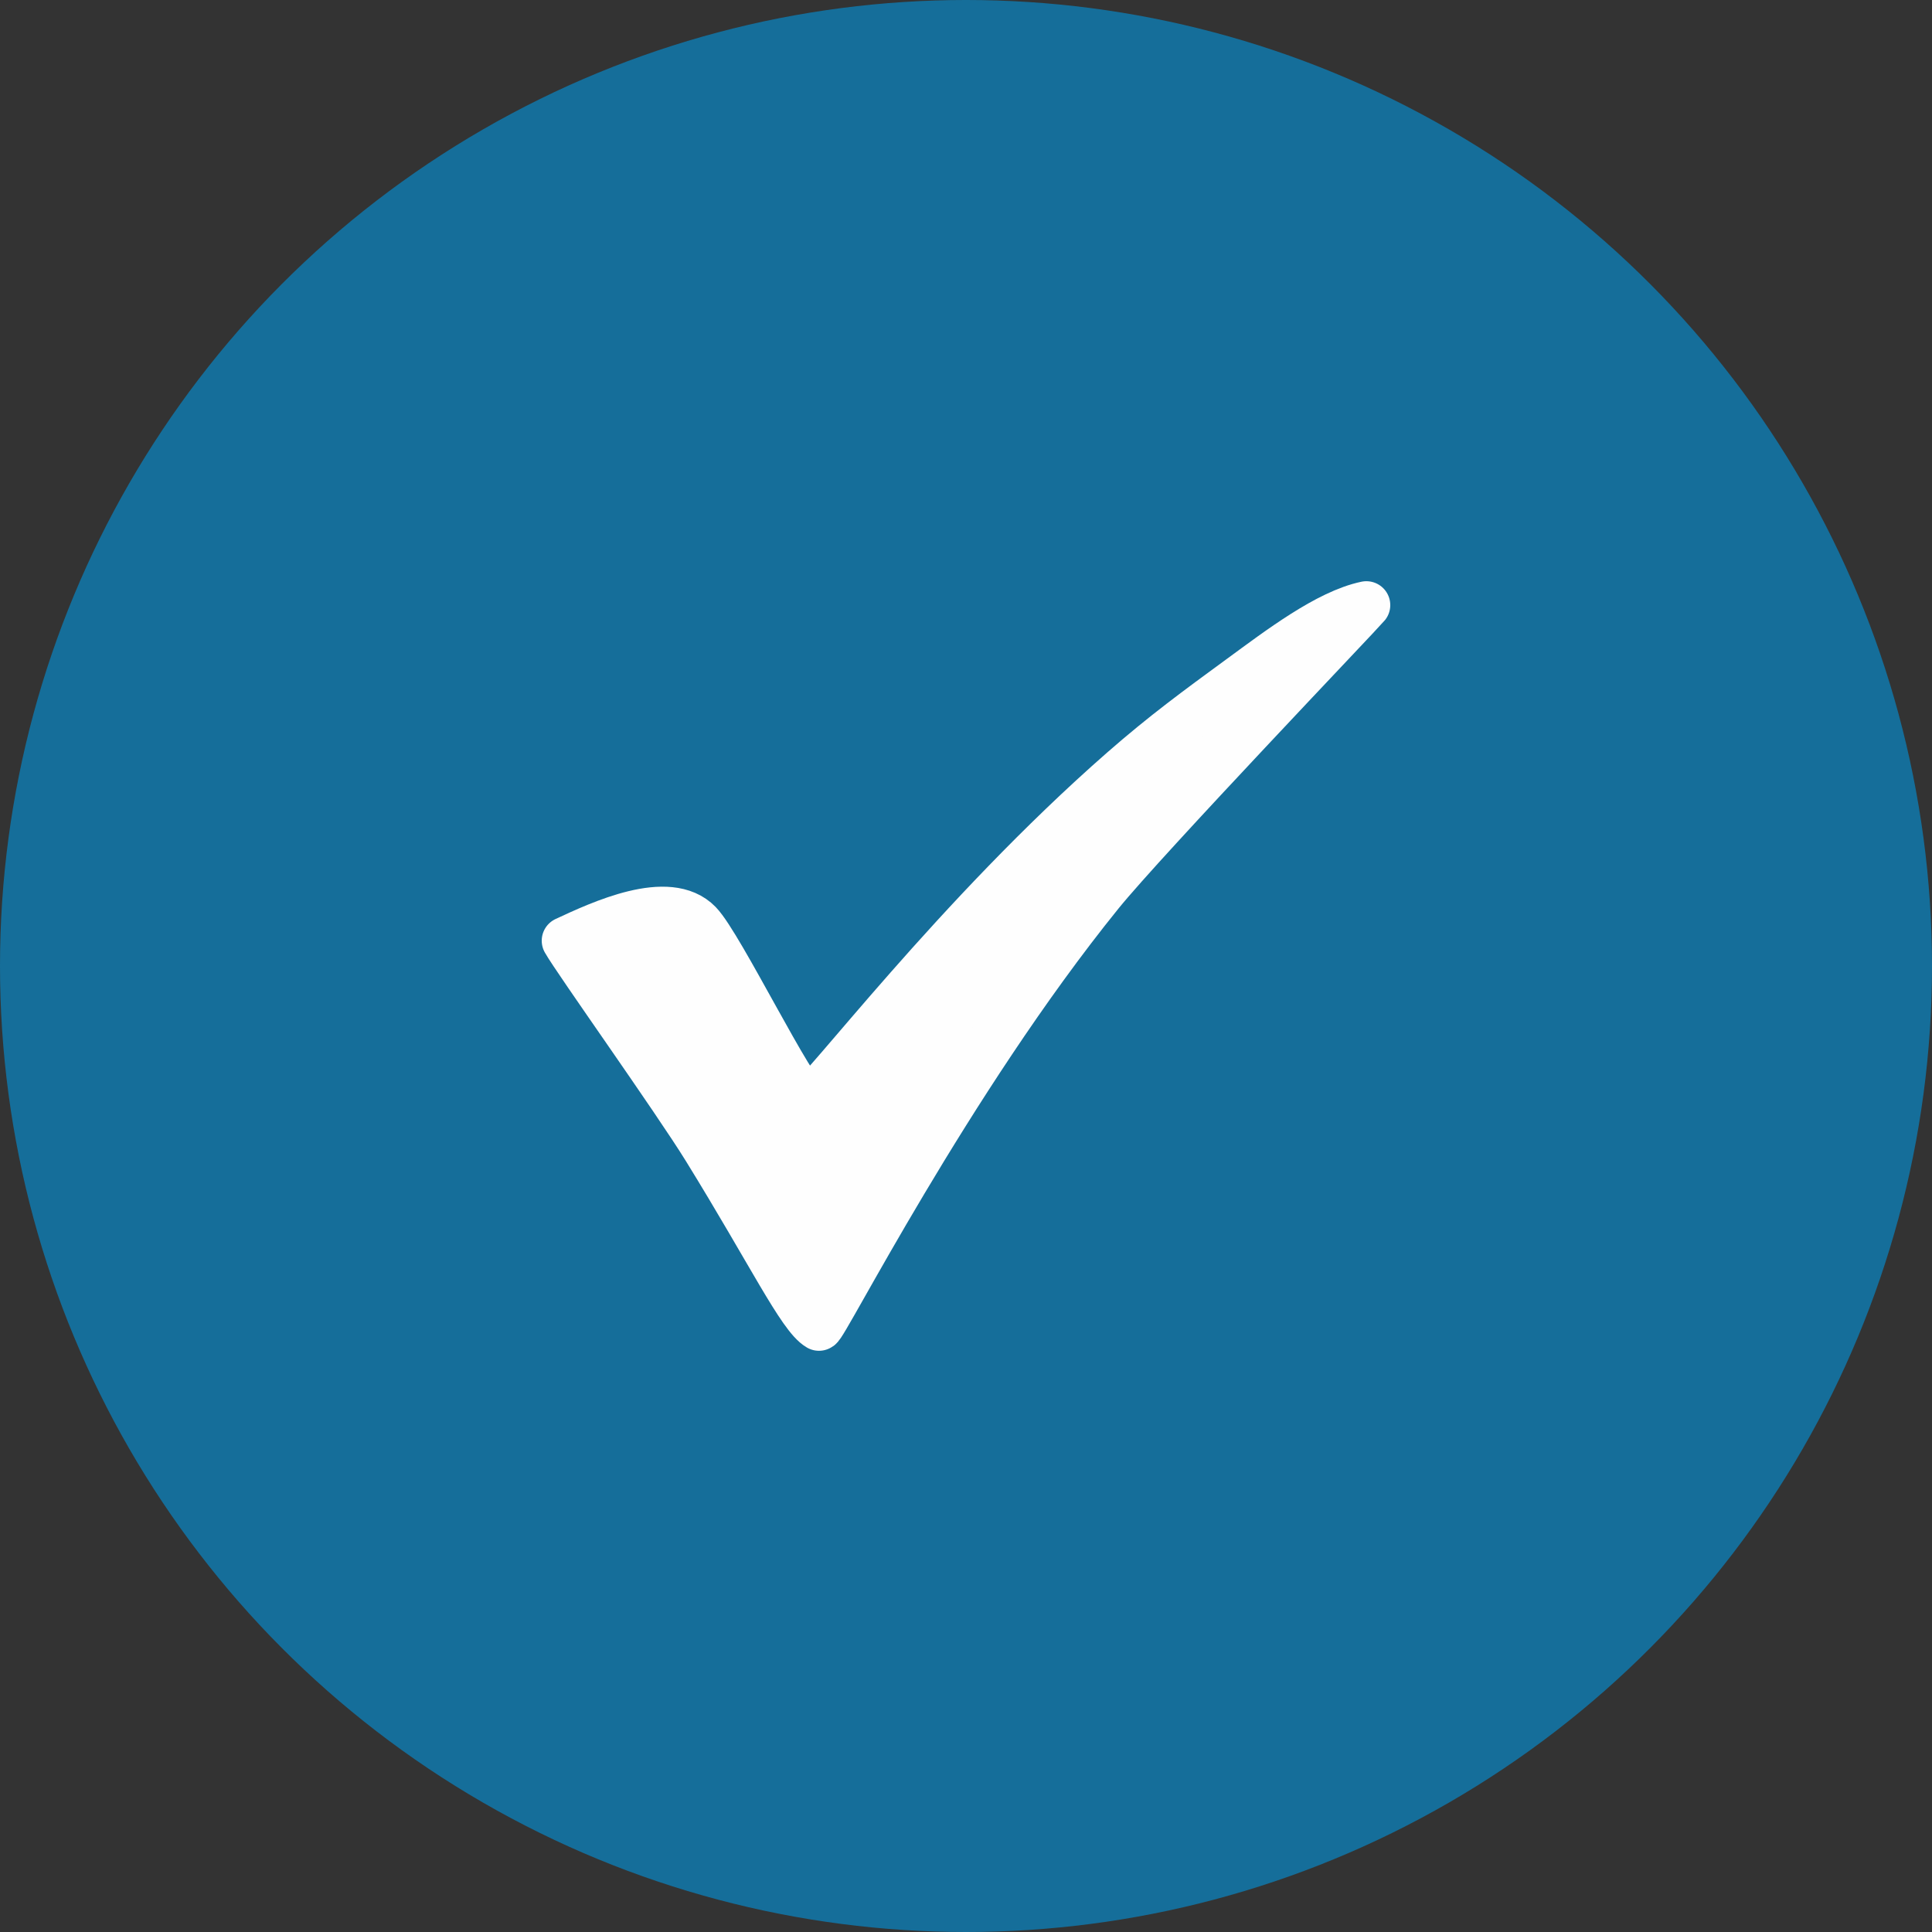
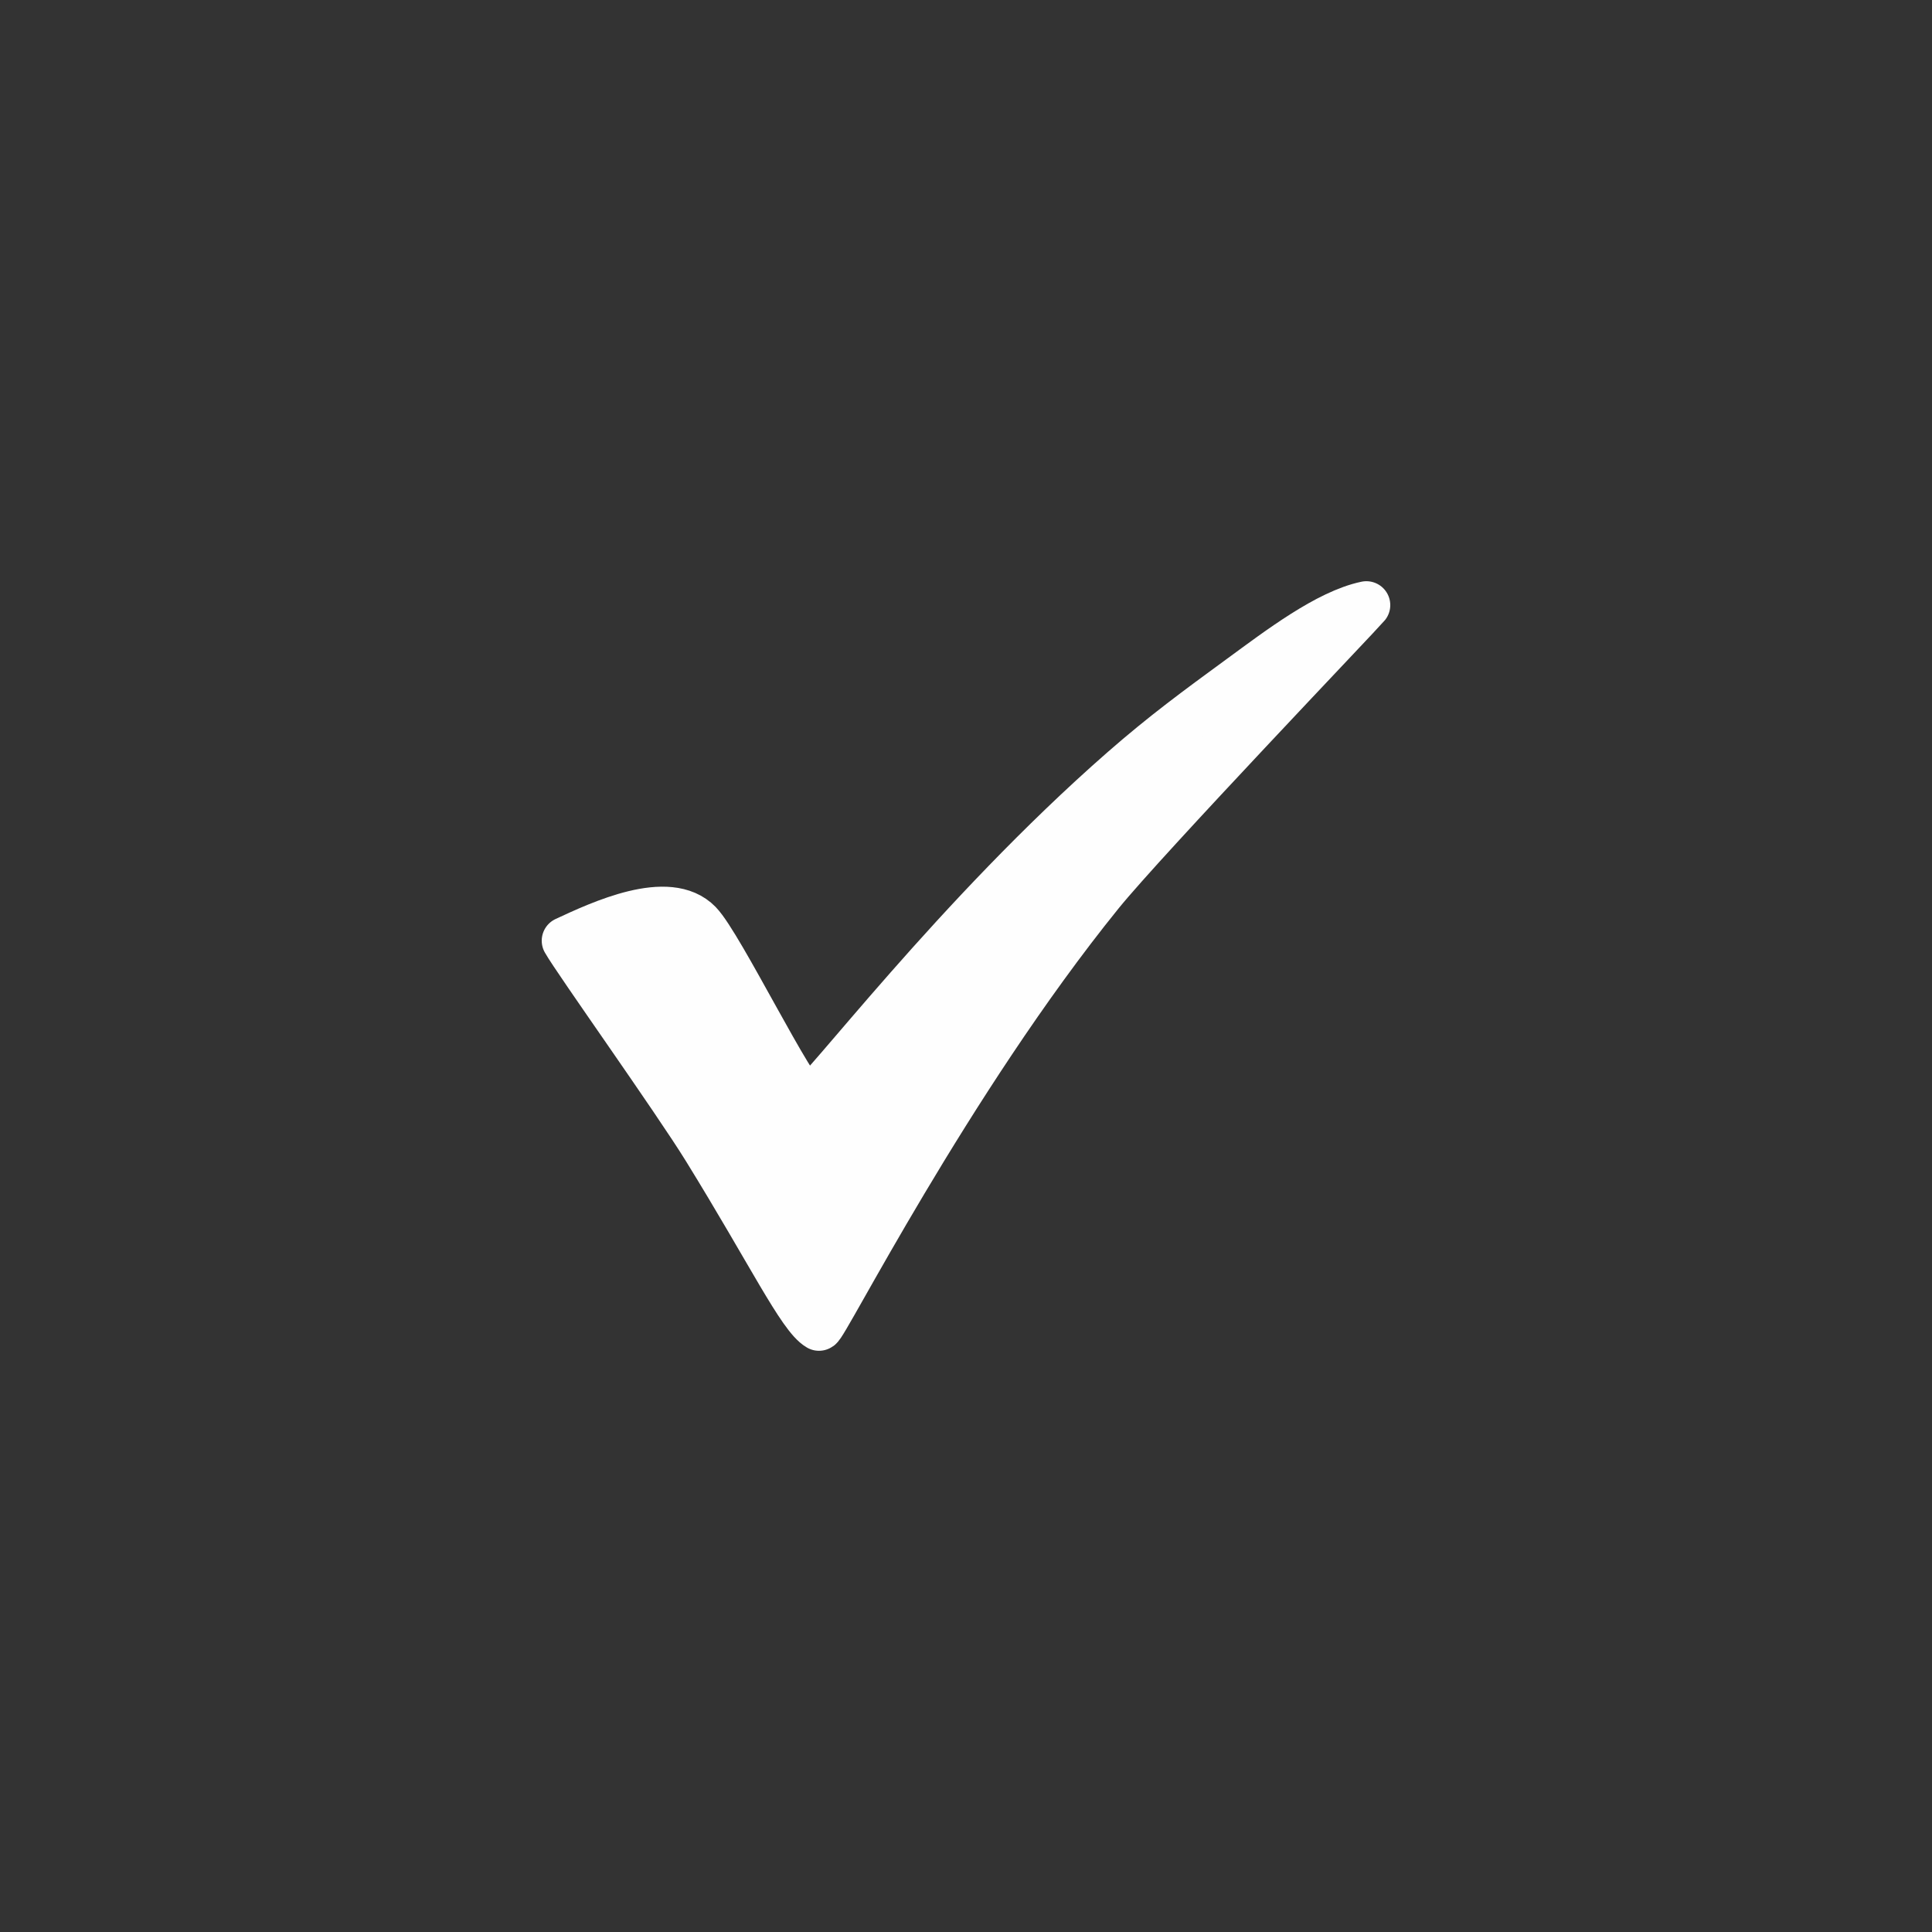
<svg xmlns="http://www.w3.org/2000/svg" xml:space="preserve" width="80px" height="80px" version="1.1" shape-rendering="geometricPrecision" text-rendering="geometricPrecision" image-rendering="optimizeQuality" fill-rule="evenodd" clip-rule="evenodd" viewBox="0 0 82258 82258">
  <rect x="0" y="0" width="82258" height="82258" fill="#333333" stroke="none" />
  <g id="Слой_x0020_1">
-     <circle fill="#156E9A" cx="41129" cy="41129" r="41129" />
    <path fill="#FEFEFE" stroke="#FEFEFE" stroke-width="2036.05" stroke-linecap="round" stroke-linejoin="round" d="M34391 46910c-647,-279 -3736,-6639 -4651,-7584 -1273,-1316 -4154,26 -5657,726 452,805 4673,6720 5988,8851 2738,4436 4040,7154 4798,7591 165,95 5478,-10438 11962,-18453 1895,-2342 11131,-12010 11344,-12277 -1653,347 -3697,1911 -5340,3113 -1843,1348 -3280,2402 -5007,3913 -7115,6224 -12817,13857 -13437,14120z" />
  </g>
</svg>